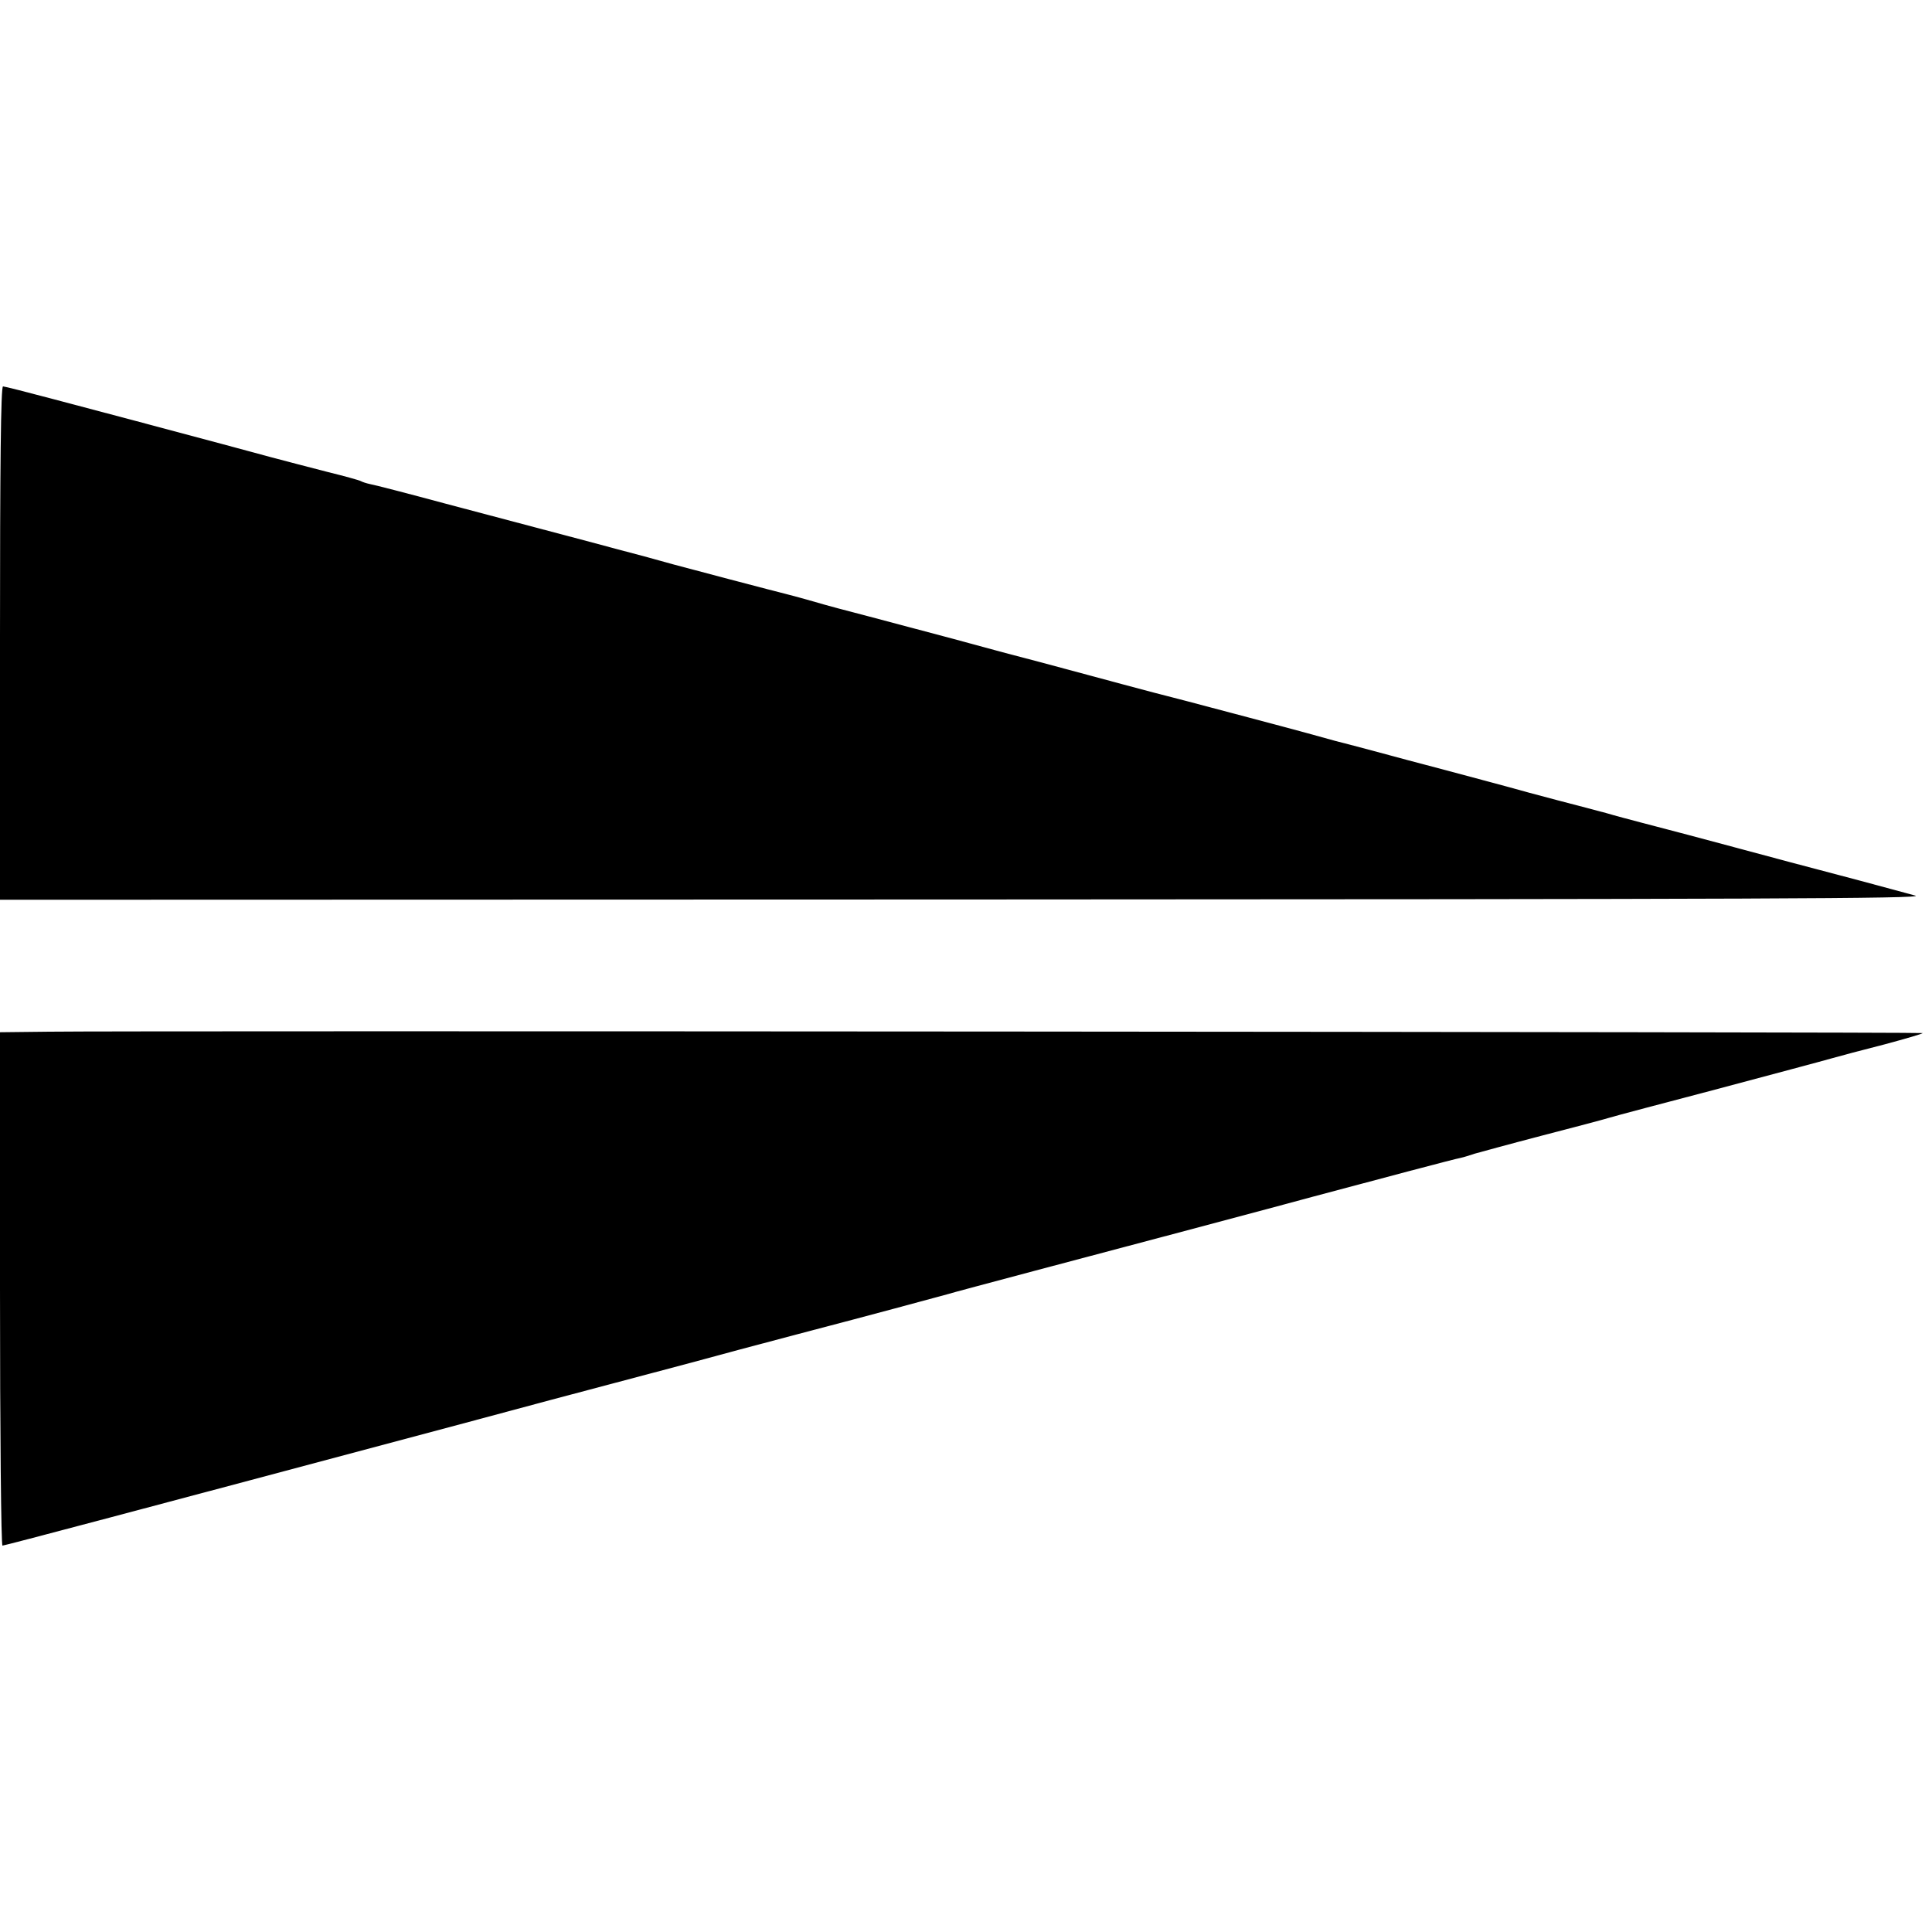
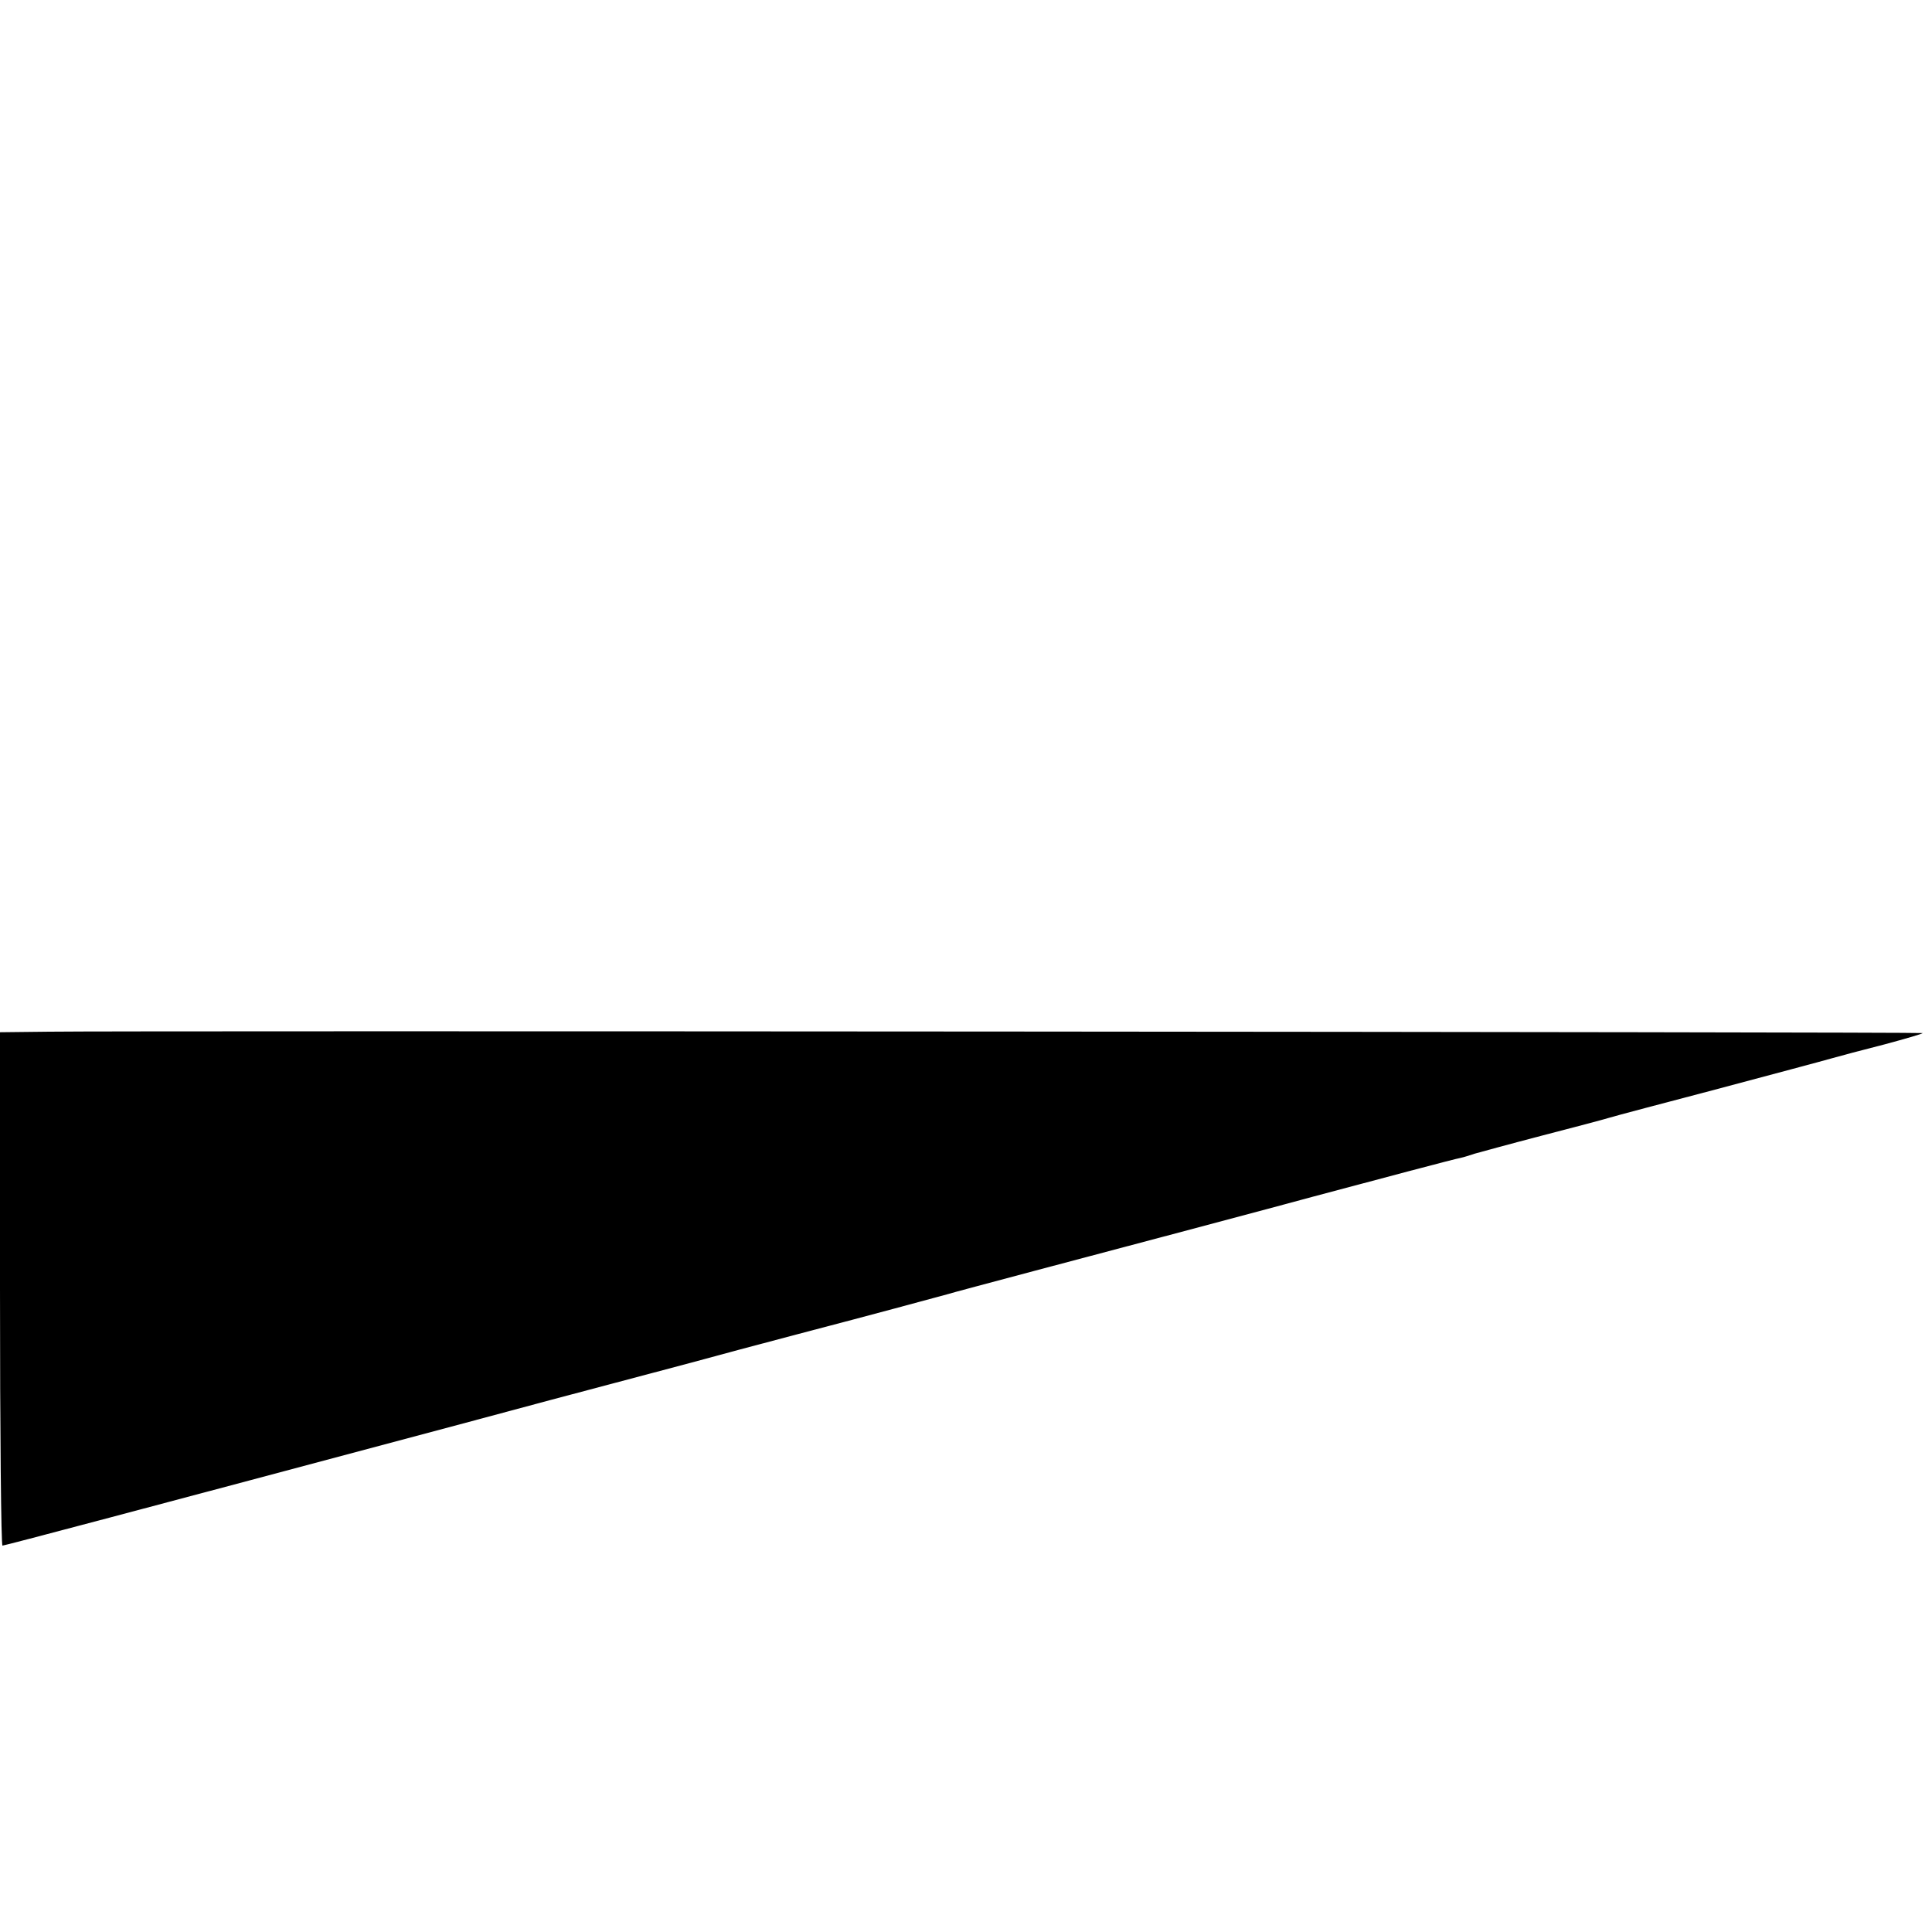
<svg xmlns="http://www.w3.org/2000/svg" version="1.0" width="700pt" height="700pt" viewBox="0 0 700 700" preserveAspectRatio="xMidYMid meet">
  <g transform="translate(0,700) scale(0.1,-0.1)" fill="#000000" stroke="none">
-     <path d="M0 4670 l0 -930 3493 1 c2879 1 3484 3 3447 14 -25 7 -115 31 -200 54 -183 48 -344 91 -455 121 -93 25 -239 64 -340 90 -38 10 -95 25 -125 34 -30 8 -109 29 -175 46 -66 17 -149 40 -185 50 -36 10 -135 36 -220 59 -85 22 -207 55 -270 72 -63 17 -122 32 -130 34 -8 2 -55 15 -105 29 -110 30 -293 78 -440 117 -60 15 -162 42 -225 59 -277 75 -388 104 -427 114 -10 3 -94 25 -188 51 -93 25 -231 61 -305 81 -74 19 -164 43 -200 54 -36 10 -78 22 -95 26 -16 4 -113 29 -215 56 -102 27 -192 51 -200 53 -8 2 -55 15 -105 29 -49 13 -144 38 -210 56 -226 60 -261 69 -510 135 -137 37 -261 69 -274 71 -14 3 -29 8 -34 11 -5 3 -59 18 -120 33 -62 16 -155 40 -207 54 -92 25 -218 59 -485 130 -72 19 -207 55 -302 80 -94 25 -177 46 -182 46 -8 0 -11 -283 -11 -930z" />
    <path d="M178 3262 l-178 -2 0 -930 c0 -521 4 -930 9 -930 8 0 498 130 1626 431 248 67 515 138 595 159 80 21 204 54 275 73 72 20 252 68 400 107 264 69 455 121 525 140 19 6 163 44 320 86 393 104 860 228 1010 269 221 59 514 137 533 140 10 2 32 9 50 15 18 5 127 35 242 65 116 30 226 59 245 65 19 6 197 53 395 105 198 53 383 102 410 110 28 8 114 31 193 51 78 21 140 39 138 41 -4 4 -6520 9 -6788 5z" />
  </g>
</svg>